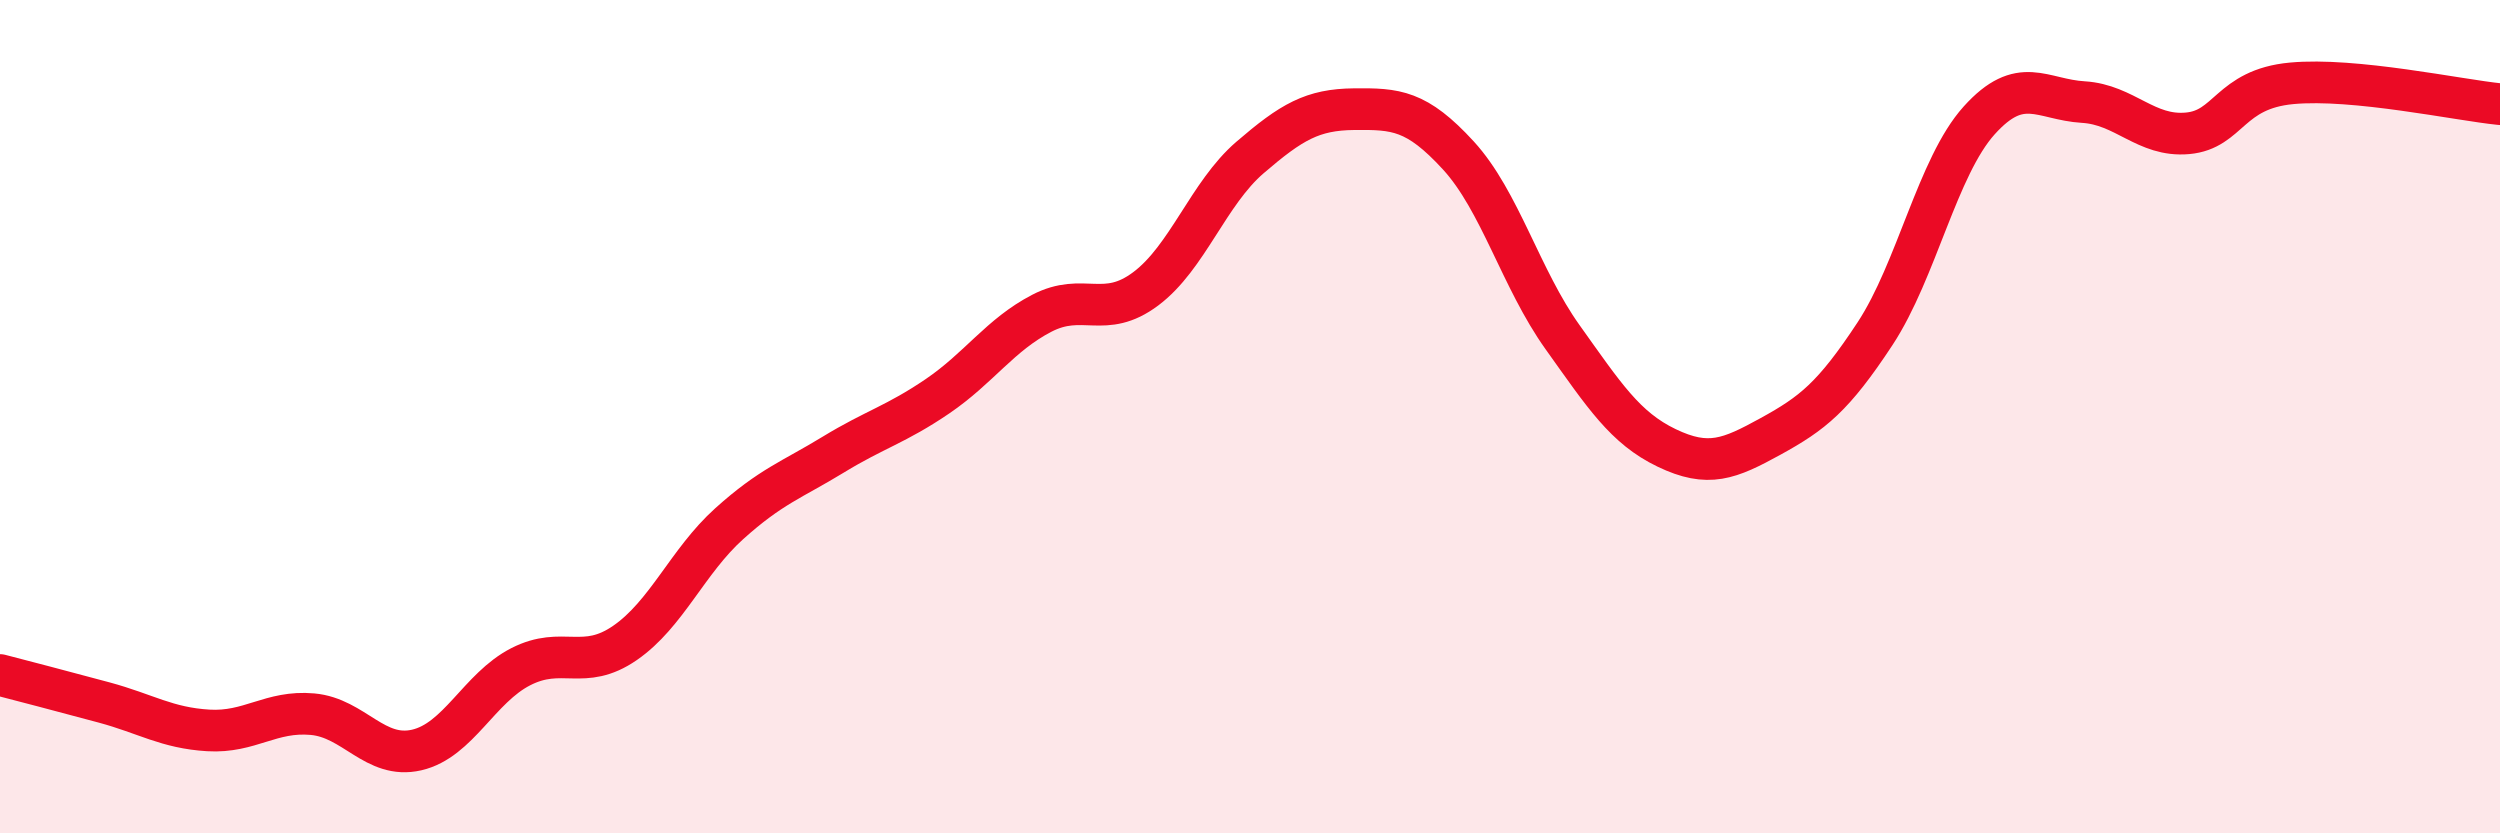
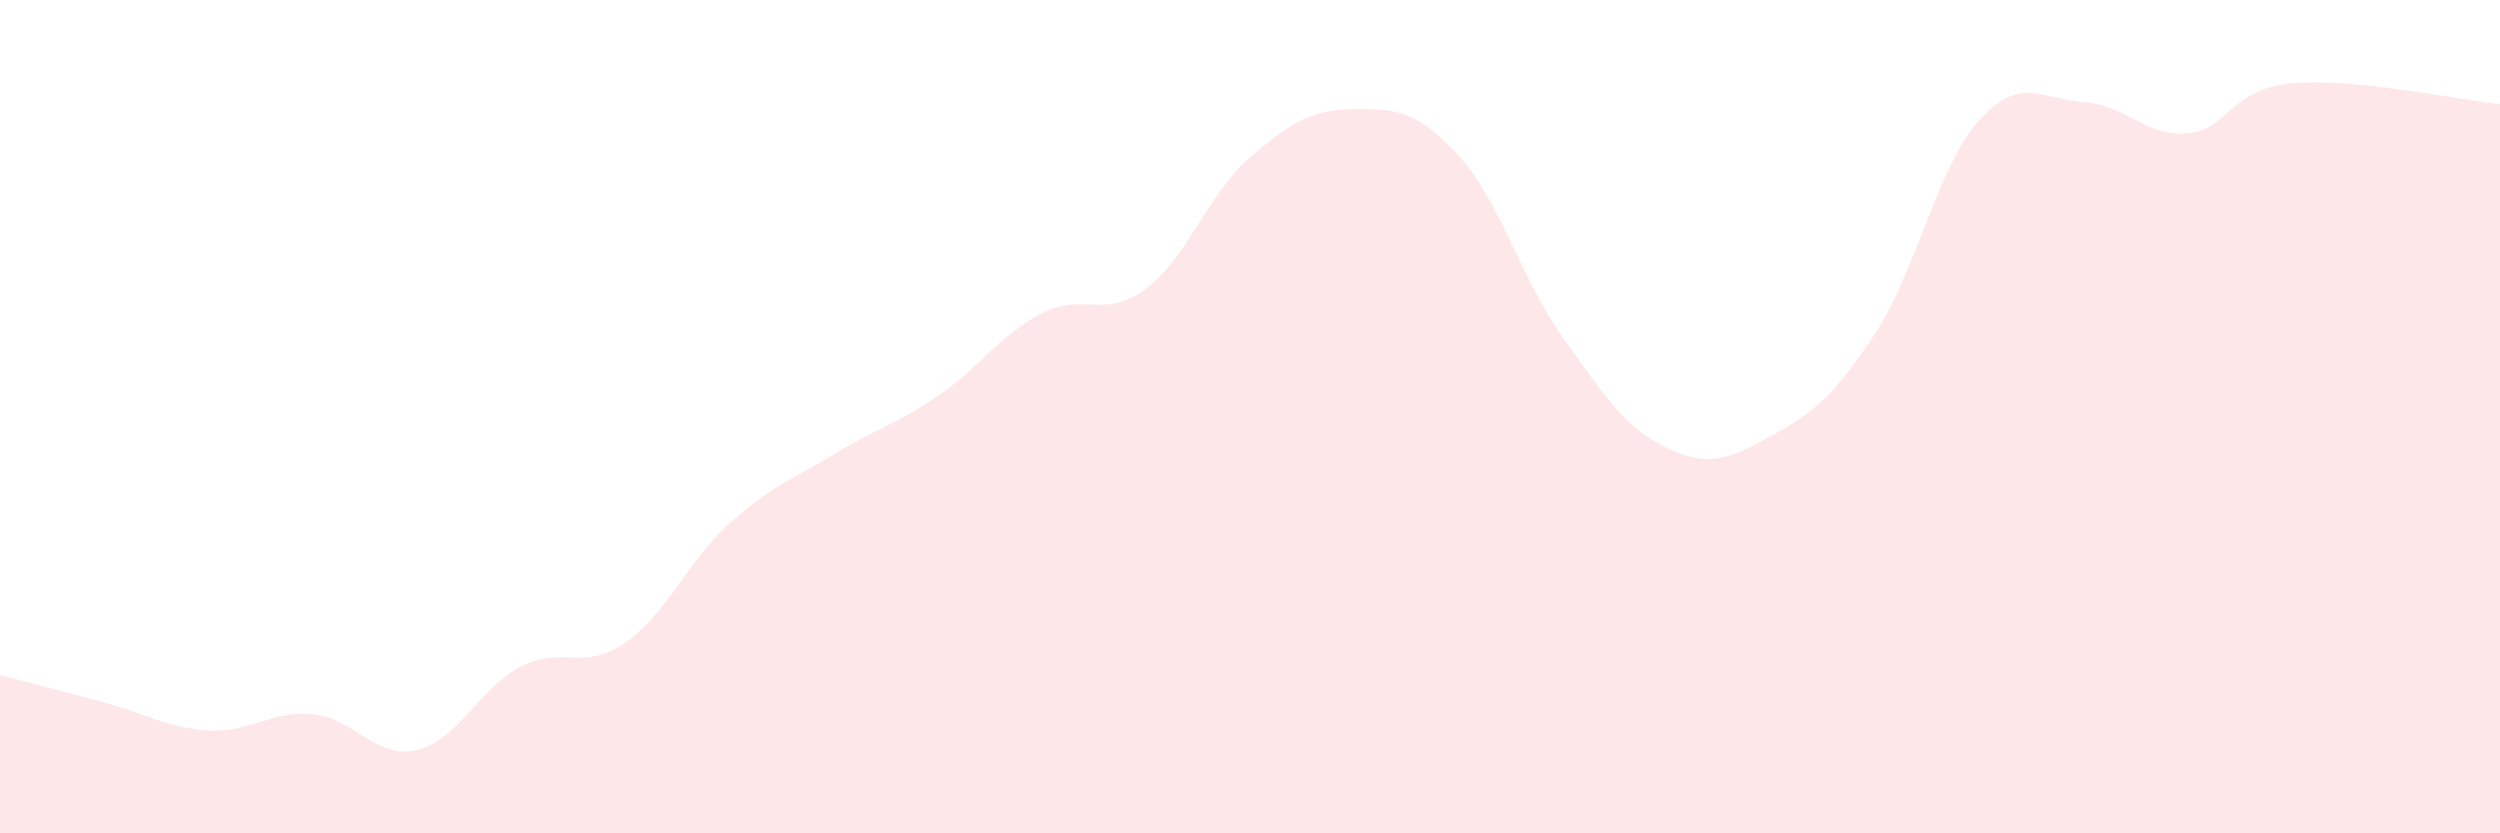
<svg xmlns="http://www.w3.org/2000/svg" width="60" height="20" viewBox="0 0 60 20">
  <path d="M 0,16.2 C 0.5,16.33 1.5,16.59 2.5,16.86 C 3.5,17.13 4,17.47 5,17.53 C 6,17.59 6.5,17.05 7.5,17.14 C 8.5,17.23 9,18.23 10,18 C 11,17.77 11.5,16.51 12.5,16 C 13.5,15.49 14,16.12 15,15.43 C 16,14.74 16.5,13.47 17.5,12.57 C 18.5,11.67 19,11.52 20,10.91 C 21,10.3 21.5,10.19 22.5,9.51 C 23.5,8.83 24,8.04 25,7.52 C 26,7 26.5,7.68 27.5,6.93 C 28.5,6.18 29,4.64 30,3.78 C 31,2.92 31.5,2.63 32.5,2.62 C 33.5,2.61 34,2.64 35,3.73 C 36,4.82 36.5,6.69 37.5,8.09 C 38.5,9.49 39,10.27 40,10.75 C 41,11.23 41.5,11.02 42.5,10.47 C 43.5,9.92 44,9.53 45,8.01 C 46,6.49 46.5,4 47.5,2.89 C 48.5,1.78 49,2.39 50,2.45 C 51,2.51 51.5,3.29 52.5,3.2 C 53.5,3.11 53.5,2.14 55,2 C 56.5,1.86 59,2.4 60,2.5L60 20L0 20Z" fill="#EB0A25" opacity="0.1" stroke-linecap="round" stroke-linejoin="round" />
-   <path d="M 0,16.2 C 0.5,16.33 1.5,16.59 2.5,16.86 C 3.5,17.13 4,17.47 5,17.53 C 6,17.59 6.5,17.05 7.5,17.14 C 8.5,17.23 9,18.23 10,18 C 11,17.77 11.5,16.51 12.5,16 C 13.5,15.49 14,16.12 15,15.43 C 16,14.74 16.5,13.47 17.5,12.57 C 18.5,11.67 19,11.52 20,10.91 C 21,10.3 21.5,10.19 22.5,9.51 C 23.5,8.83 24,8.04 25,7.52 C 26,7 26.5,7.68 27.5,6.93 C 28.5,6.18 29,4.64 30,3.78 C 31,2.92 31.5,2.63 32.5,2.62 C 33.5,2.61 34,2.64 35,3.73 C 36,4.82 36.5,6.69 37.5,8.09 C 38.5,9.49 39,10.27 40,10.75 C 41,11.23 41.5,11.02 42.5,10.47 C 43.5,9.92 44,9.53 45,8.01 C 46,6.49 46.5,4 47.5,2.89 C 48.5,1.78 49,2.39 50,2.45 C 51,2.51 51.5,3.29 52.5,3.2 C 53.5,3.11 53.5,2.14 55,2 C 56.5,1.86 59,2.4 60,2.5" stroke="#EB0A25" stroke-width="1" fill="none" stroke-linecap="round" stroke-linejoin="round" />
</svg>